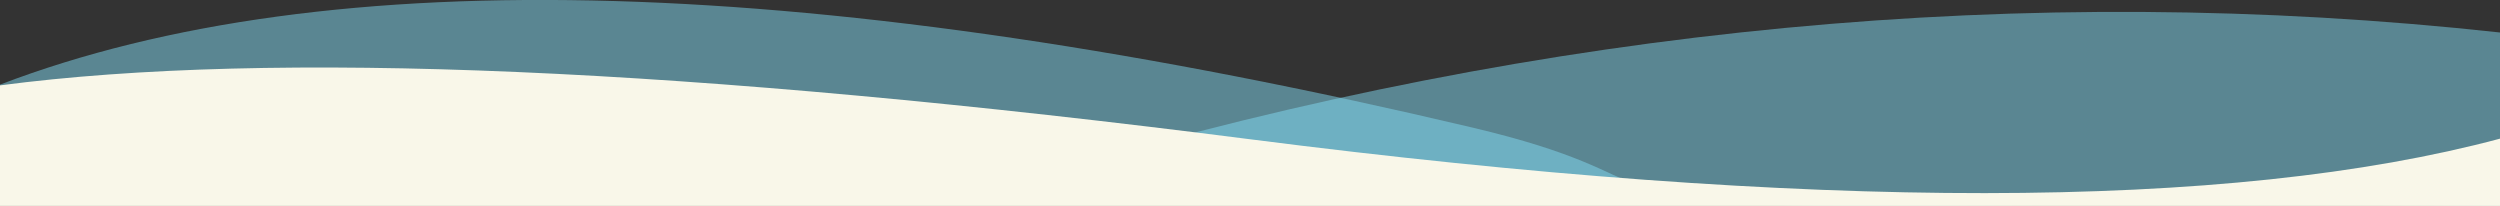
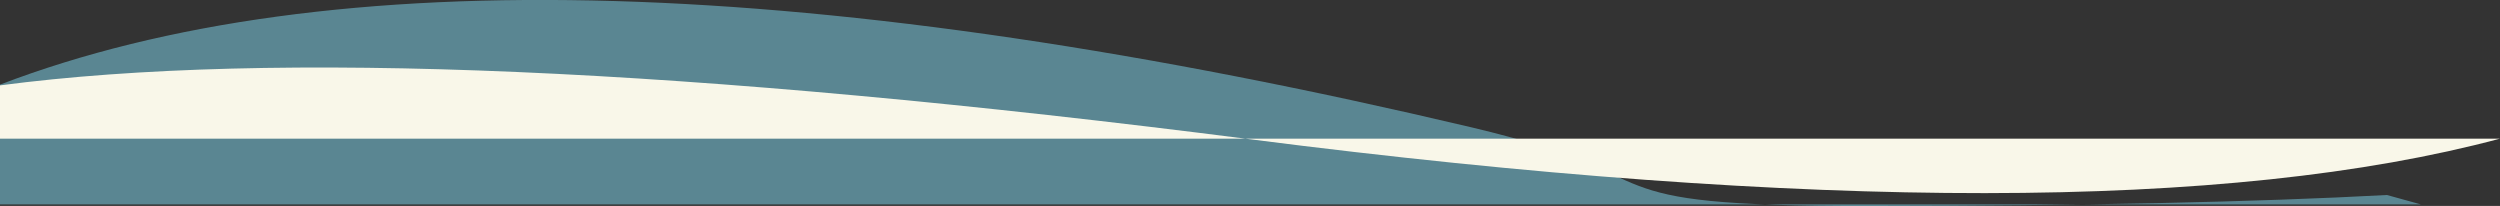
<svg xmlns="http://www.w3.org/2000/svg" id="Layer_1" viewBox="0 0 1300 107.1" preserveAspectRatio="none">
  <rect x="0" y="0" width="1300" height="107.1" fill="#333333" stroke="none" />
  <style>.st0{opacity:.5;fill-rule:evenodd;clip-rule:evenodd;fill:#83daf3;enable-background:new}</style>
-   <path class="st0" d="M552 88.1c252.5-74.4 501.9-98.1 748-71.2v90.2s-172.4 0-748-13.8v-5.2z" />
  <path class="st0" d="M0 44c171.1-65.4 426.3-57.9 765.5 22.3 110.8 26.2 51.2 41 205.8 40.8 111.8-.1 201.8-2 269.9-5.7l17.7 4.9H0V44z" />
-   <path d="M1300 72.1c-140.5 37.6-357.2 37.8-649.3.4S141.7 25.8 0 44.4v62.7h1300v-35z" fill-rule="evenodd" clip-rule="evenodd" fill="#f9f7e9" />
+   <path d="M1300 72.1c-140.5 37.6-357.2 37.8-649.3.4S141.7 25.8 0 44.4v62.7v-35z" fill-rule="evenodd" clip-rule="evenodd" fill="#f9f7e9" />
</svg>